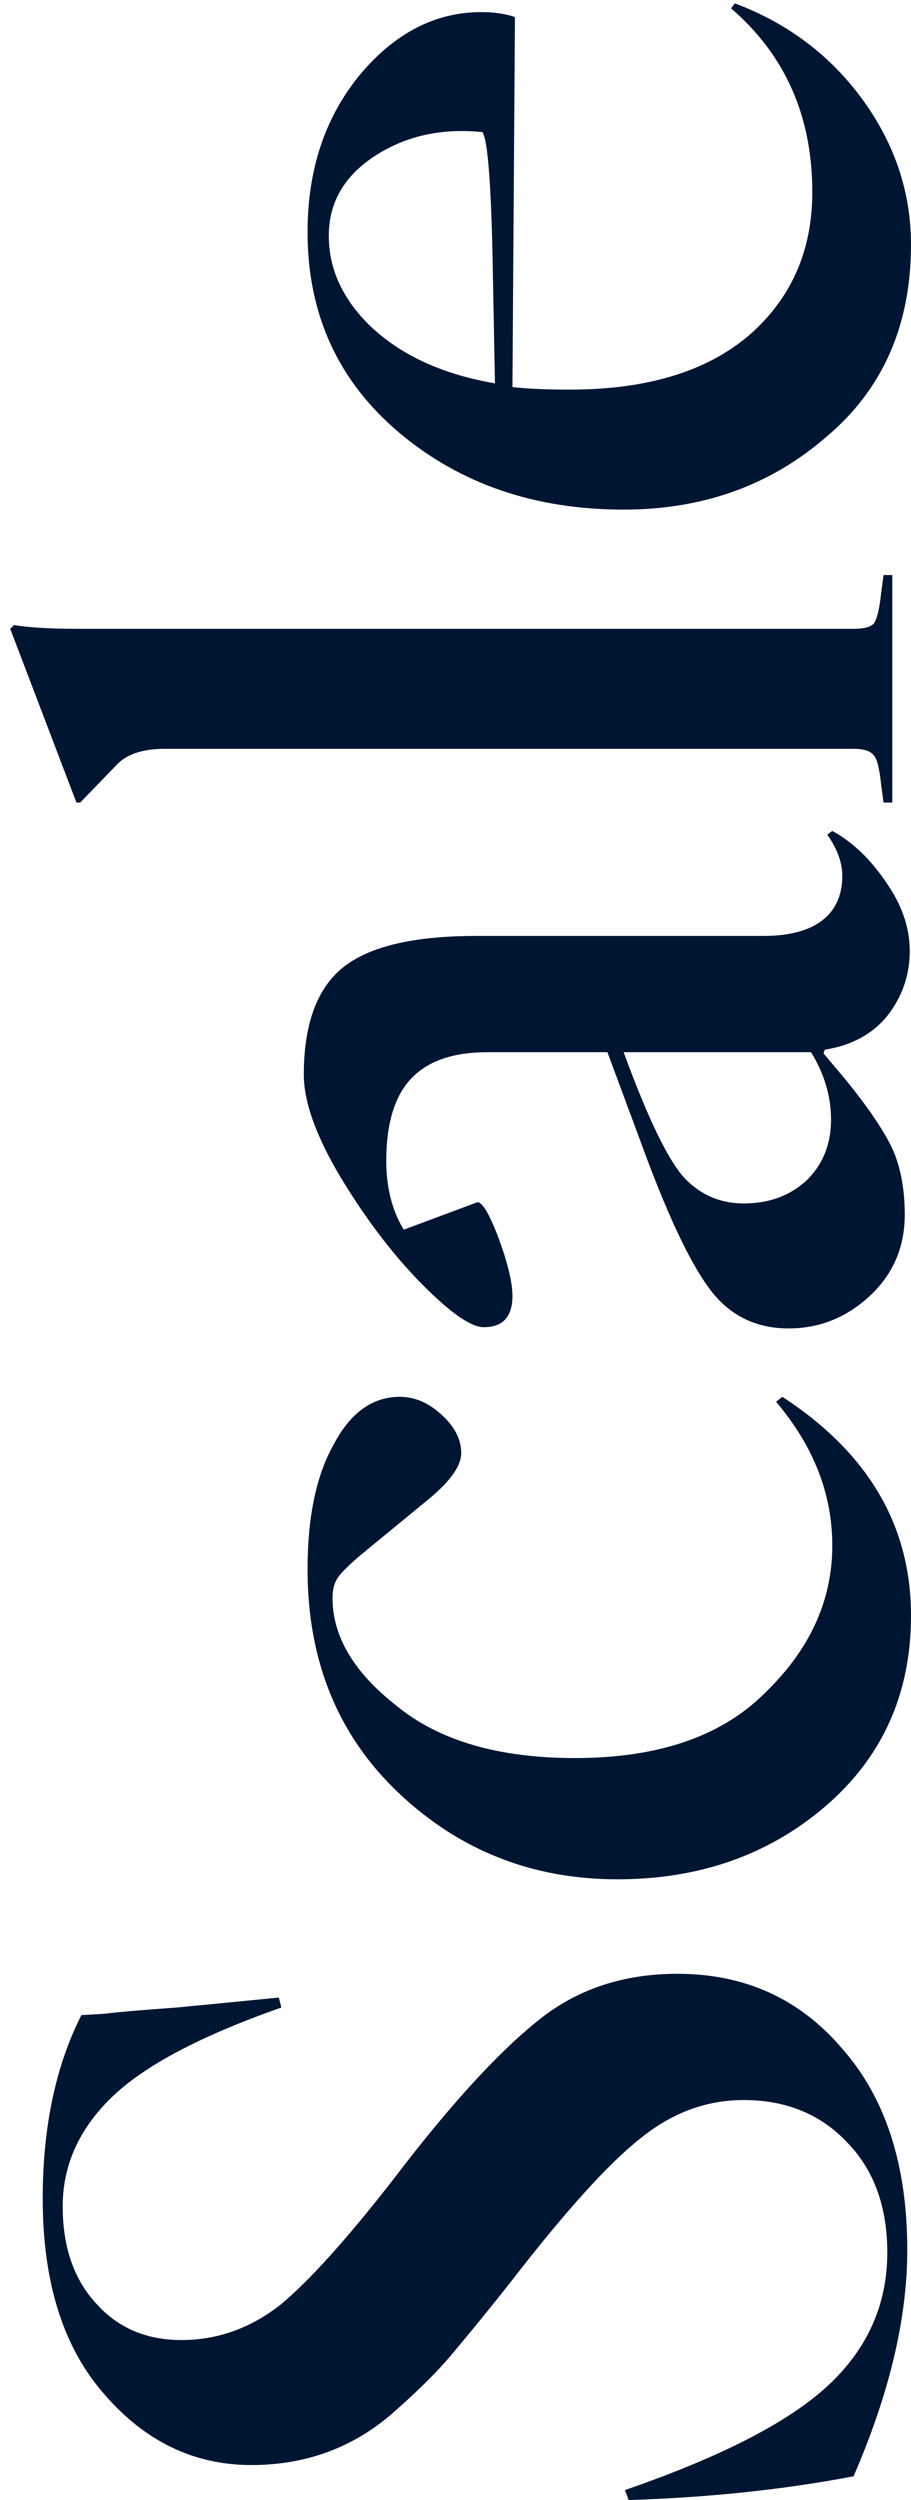
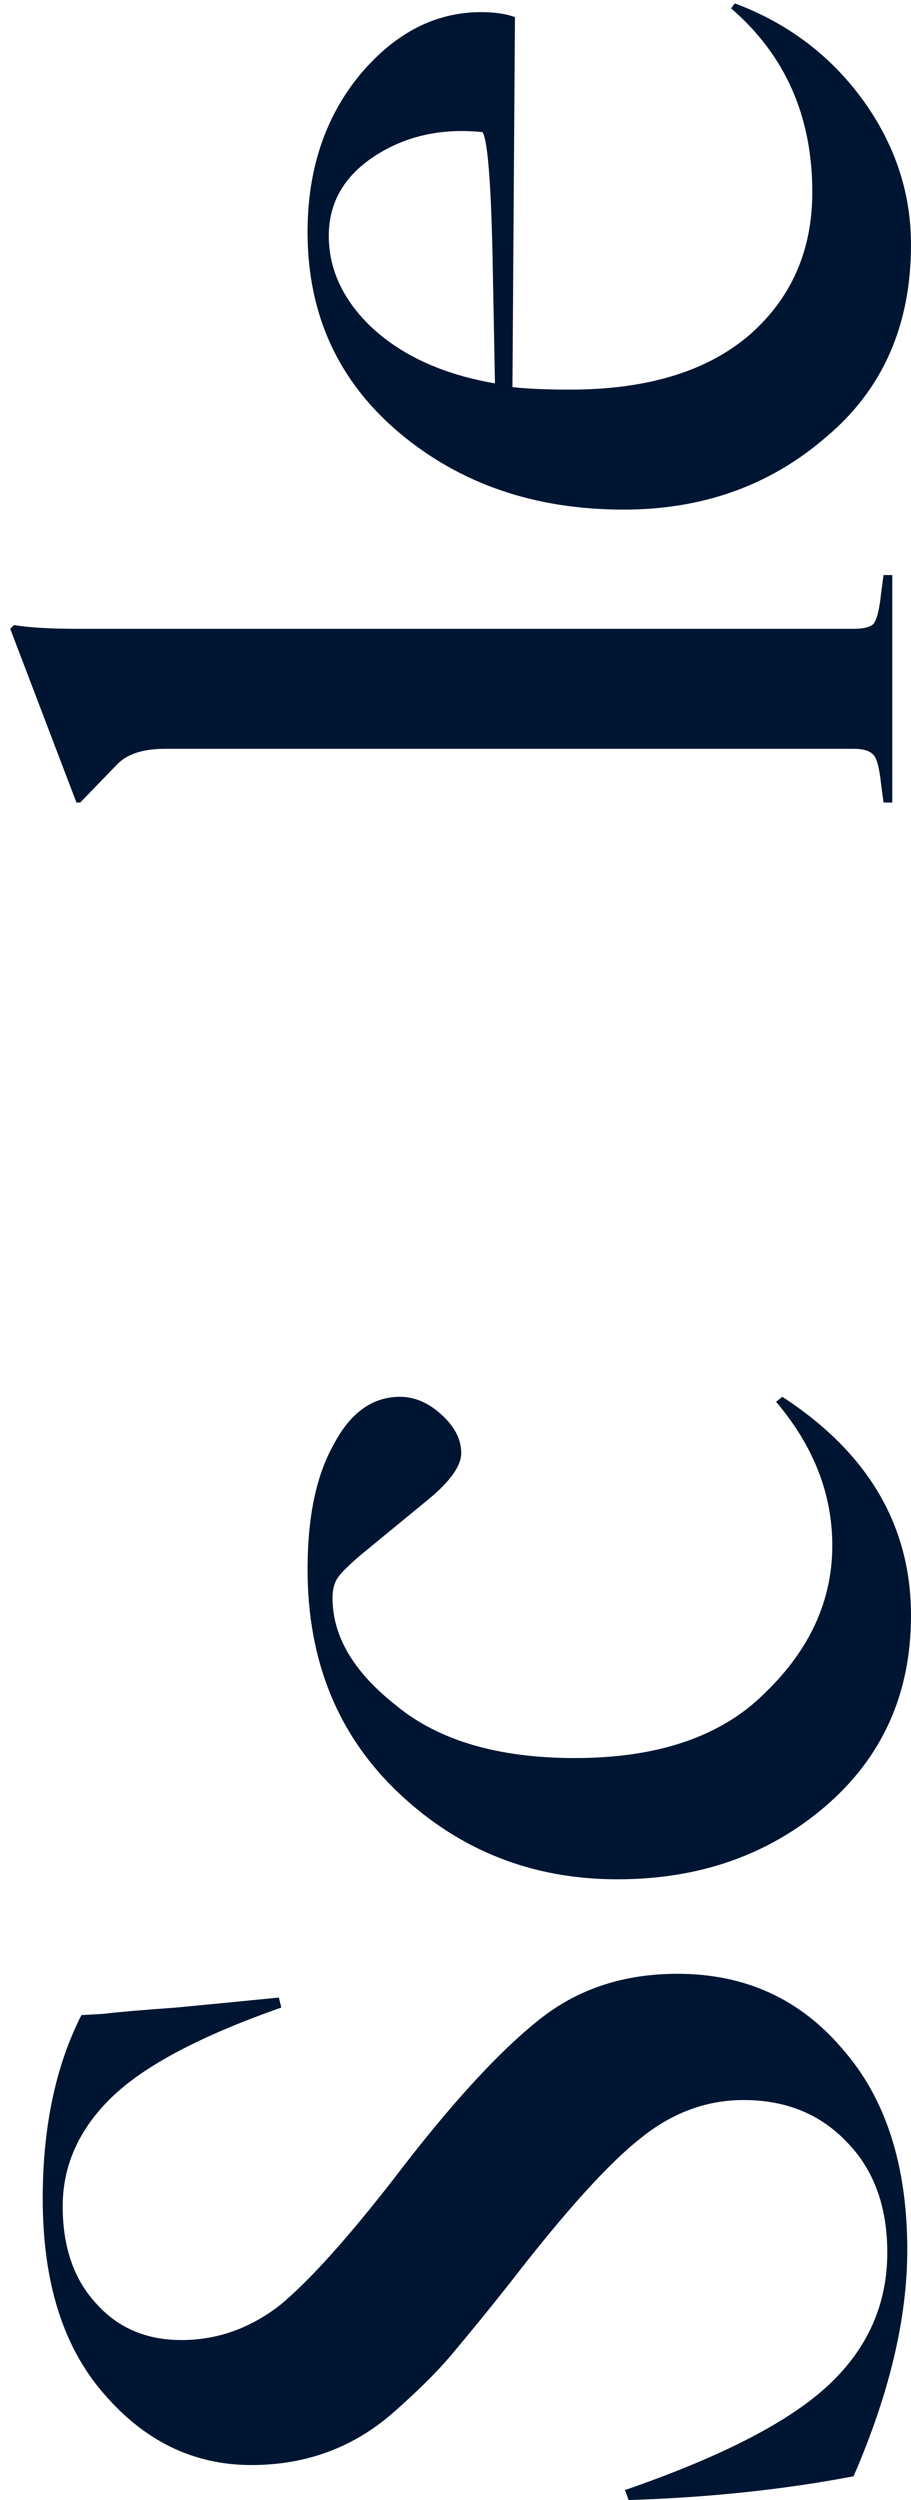
<svg xmlns="http://www.w3.org/2000/svg" width="35" height="96" viewBox="0 0 35 96" fill="none">
  <path d="M11.816 8.913C11.816 6.513 12.488 4.497 13.832 2.865C15.176 1.265 16.728 0.465 18.488 0.465C19 0.465 19.432 0.529 19.784 0.657L19.688 14.865C20.264 14.929 21 14.961 21.896 14.961C24.872 14.961 27.176 14.257 28.808 12.849C30.408 11.441 31.208 9.617 31.208 7.377C31.208 4.465 30.168 2.113 28.088 0.321L28.232 0.129C30.28 0.897 31.928 2.145 33.176 3.873C34.392 5.569 35 7.409 35 9.393C35 12.497 33.912 14.961 31.736 16.785C29.592 18.641 27 19.569 23.96 19.569C20.568 19.569 17.704 18.593 15.368 16.641C13 14.657 11.816 12.081 11.816 8.913ZM14.168 12.465C15.352 13.617 16.968 14.369 19.016 14.721L18.92 9.681C18.856 6.897 18.728 5.361 18.536 5.073C16.968 4.913 15.592 5.217 14.408 5.985C13.224 6.753 12.632 7.777 12.632 9.057C12.632 10.305 13.144 11.441 14.168 12.465Z" fill="#001532" />
  <path d="M2.985 24.146H32.793C33.177 24.146 33.433 24.082 33.561 23.954C33.689 23.794 33.785 23.41 33.849 22.802L33.945 22.082H34.281V30.818H33.945L33.849 30.098C33.785 29.49 33.689 29.122 33.561 28.994C33.433 28.834 33.177 28.754 32.793 28.754H6.345C5.513 28.754 4.905 28.946 4.521 29.33L3.081 30.818H2.937L0.393 24.146L0.537 24.002C1.113 24.098 1.929 24.146 2.985 24.146Z" fill="#001532" />
-   <path d="M14.84 44.579C14.84 45.603 15.064 46.483 15.512 47.219L18.344 46.163C18.536 46.163 18.808 46.627 19.16 47.555C19.512 48.515 19.688 49.251 19.688 49.763C19.688 50.563 19.32 50.963 18.584 50.963C18.104 50.963 17.336 50.435 16.28 49.379C15.16 48.259 14.104 46.883 13.112 45.251C12.152 43.651 11.672 42.323 11.672 41.267C11.672 39.507 12.088 38.211 12.92 37.379C13.88 36.419 15.672 35.939 18.296 35.939H29.336C30.456 35.939 31.272 35.683 31.784 35.171C32.168 34.787 32.36 34.275 32.36 33.635C32.36 33.123 32.168 32.595 31.784 32.051L31.976 31.907C32.744 32.323 33.432 32.979 34.04 33.875C34.648 34.739 34.952 35.619 34.952 36.515C34.952 37.443 34.664 38.275 34.088 39.011C33.512 39.715 32.712 40.147 31.688 40.307L31.64 40.451L32.408 41.363C33.304 42.451 33.928 43.363 34.28 44.099C34.6 44.803 34.76 45.651 34.76 46.643C34.76 47.891 34.312 48.931 33.416 49.763C32.52 50.595 31.48 51.011 30.296 51.011C29.24 51.011 28.36 50.659 27.656 49.955C26.792 49.091 25.768 47.027 24.584 43.763L23.336 40.403H18.728C17.448 40.403 16.488 40.723 15.848 41.363C15.176 42.035 14.84 43.107 14.84 44.579ZM31.16 40.403H23.96C24.92 43.027 25.72 44.659 26.36 45.299C26.968 45.907 27.704 46.211 28.568 46.211C29.56 46.211 30.376 45.907 31.016 45.299C31.624 44.691 31.928 43.923 31.928 42.995C31.928 42.099 31.672 41.235 31.16 40.403Z" fill="#001532" />
  <path d="M31.976 59.348C31.976 57.364 31.256 55.524 29.816 53.828L30.056 53.636C33.352 55.78 35 58.58 35 62.036C35 65.044 33.896 67.492 31.688 69.38C29.512 71.236 26.856 72.164 23.72 72.164C20.456 72.164 17.656 71.06 15.32 68.852C12.984 66.644 11.816 63.78 11.816 60.26C11.816 58.244 12.152 56.644 12.824 55.46C13.464 54.244 14.312 53.636 15.368 53.636C15.944 53.636 16.488 53.876 17 54.356C17.48 54.804 17.72 55.284 17.72 55.796C17.72 56.276 17.32 56.852 16.52 57.524L13.832 59.732C13.384 60.116 13.096 60.404 12.968 60.596C12.84 60.788 12.776 61.044 12.776 61.364C12.776 62.836 13.592 64.212 15.224 65.492C16.856 66.836 19.144 67.508 22.088 67.508C25.288 67.508 27.72 66.676 29.384 65.012C31.112 63.348 31.976 61.46 31.976 59.348Z" fill="#001532" />
  <path d="M3.129 77.376C3.193 77.376 3.481 77.36 3.993 77.328C4.505 77.264 5.433 77.184 6.777 77.088C8.121 76.96 9.433 76.832 10.713 76.704L10.809 77.088C7.705 78.176 5.529 79.328 4.281 80.544C3.033 81.76 2.409 83.152 2.409 84.72C2.409 86.288 2.841 87.536 3.705 88.464C4.537 89.392 5.625 89.856 6.969 89.856C8.345 89.856 9.609 89.408 10.761 88.512C11.881 87.584 13.337 85.968 15.129 83.664C17.273 80.848 19.129 78.816 20.697 77.568C22.169 76.384 23.945 75.792 26.025 75.792C28.617 75.792 30.729 76.752 32.361 78.672C34.025 80.56 34.857 83.136 34.857 86.4C34.857 89.024 34.169 91.92 32.793 95.088C30.105 95.6 27.225 95.904 24.153 96L24.009 95.616C27.721 94.336 30.329 92.992 31.833 91.584C33.337 90.176 34.089 88.48 34.089 86.496C34.089 84.736 33.577 83.328 32.553 82.272C31.529 81.184 30.201 80.64 28.569 80.64C27.129 80.64 25.801 81.136 24.585 82.128C23.369 83.088 21.721 84.912 19.641 87.6C18.937 88.496 18.169 89.44 17.337 90.432C16.825 91.04 16.137 91.728 15.273 92.496C13.705 93.936 11.833 94.656 9.657 94.656C7.449 94.656 5.561 93.744 3.993 91.92C2.425 90.128 1.641 87.632 1.641 84.432C1.641 81.68 2.137 79.328 3.129 77.376Z" fill="#001532" />
</svg>